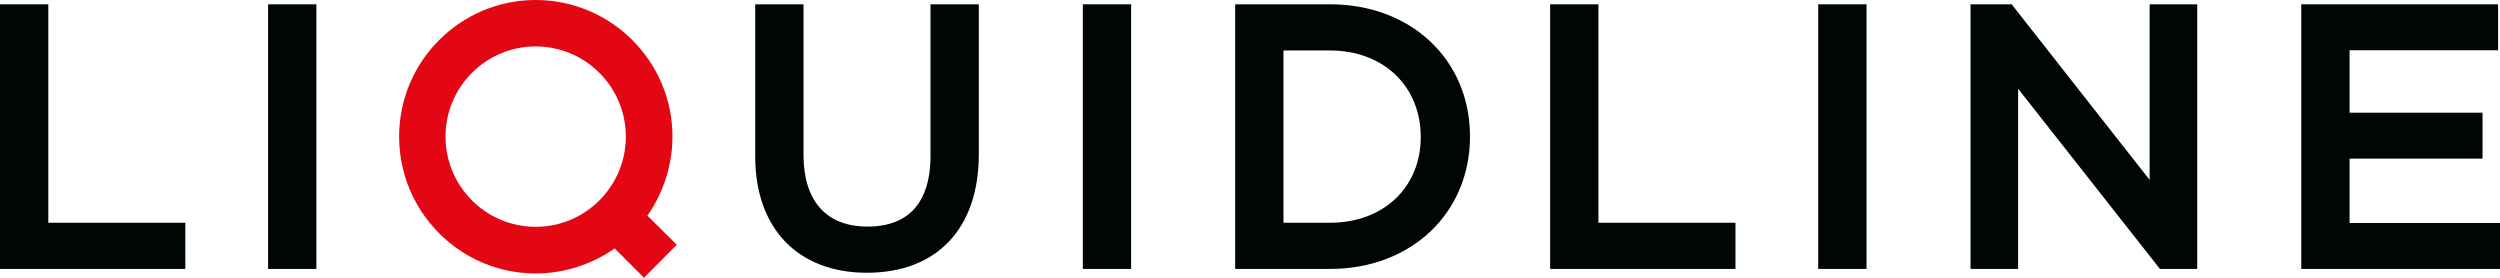
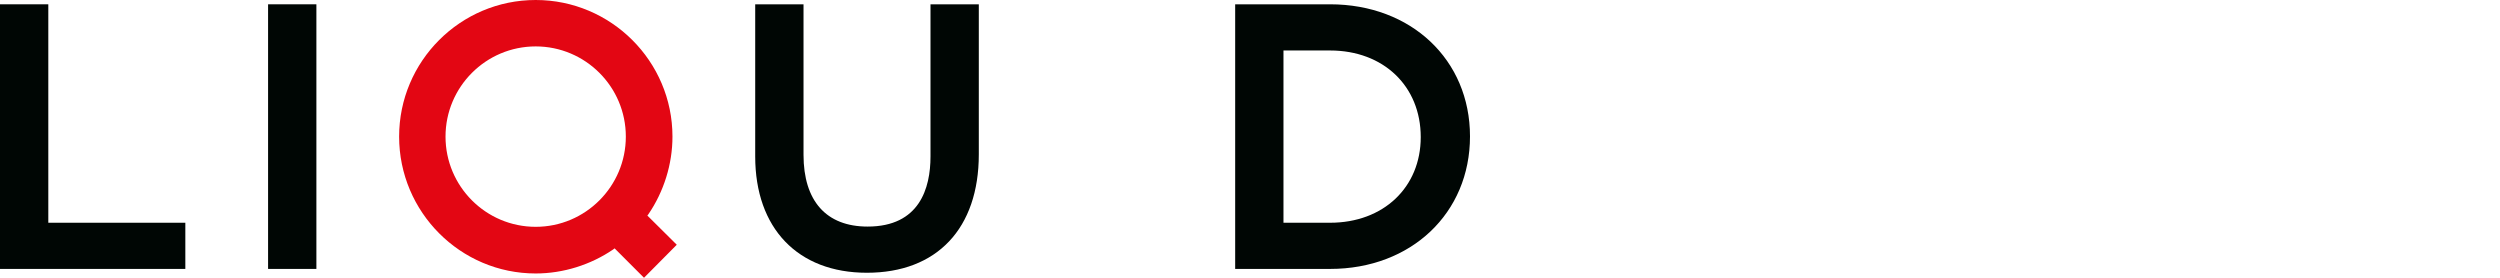
<svg xmlns="http://www.w3.org/2000/svg" width="216" height="24" viewBox="0 0 216 24" fill="none">
  <path d="M84.569 0.372V13.333C84.569 19.741 80.953 23.566 74.899 23.566C68.928 23.566 65.25 19.721 65.25 13.519V0.372H69.424V13.375C69.424 17.364 71.386 19.576 74.961 19.576C79.445 19.576 80.395 16.269 80.395 13.519V0.372H84.569Z" fill="#000604" />
-   <path d="M97.73 0.372H93.557V23.235H97.73V0.372Z" fill="#000604" />
  <path d="M114.921 0.372H106.719V23.235H114.921C121.926 23.235 127.008 18.419 127.008 11.783C127.008 5.168 121.926 0.372 114.921 0.372ZM114.921 19.245H110.892V4.362H114.921C119.529 4.362 122.752 7.442 122.752 11.845C122.752 16.186 119.529 19.245 114.921 19.245Z" fill="#000604" />
-   <path d="M149.945 19.245V23.235H133.932V0.372H138.105V19.245H149.945Z" fill="#000604" />
-   <path d="M161.268 0.372H157.094V23.235H161.268V0.372Z" fill="#000604" />
-   <path d="M189.841 0.372V23.235H186.618L174.365 7.669V23.235H170.254V0.372H173.808L185.729 15.545V0.372H189.841Z" fill="#000604" />
-   <path d="M216 19.266V23.235H198.83V0.372H215.835V4.341H203.004V9.736H214.492V13.705H203.004V19.266H216Z" fill="#000604" />
  <path d="M16.013 19.245V23.235H0V0.372H4.174V19.245H16.013Z" fill="#000604" />
  <path d="M27.336 0.372H23.162V23.235H27.336V0.372Z" fill="#000604" />
  <path d="M55.932 18.625L56.014 18.522C57.357 16.558 58.101 14.181 58.101 11.803C58.101 5.292 52.791 0 46.283 0C39.775 0 34.484 5.292 34.484 11.803C34.484 18.315 39.774 23.628 46.283 23.628C48.659 23.628 51.035 22.884 52.998 21.54L53.101 21.457L55.642 24L58.473 21.147L55.932 18.625ZM46.283 19.597C41.985 19.597 38.493 16.103 38.493 11.803C38.493 7.504 41.985 4.01 46.283 4.01C50.581 4.01 54.072 7.504 54.072 11.803C54.072 16.103 50.58 19.597 46.283 19.597Z" fill="#E30613" />
</svg>